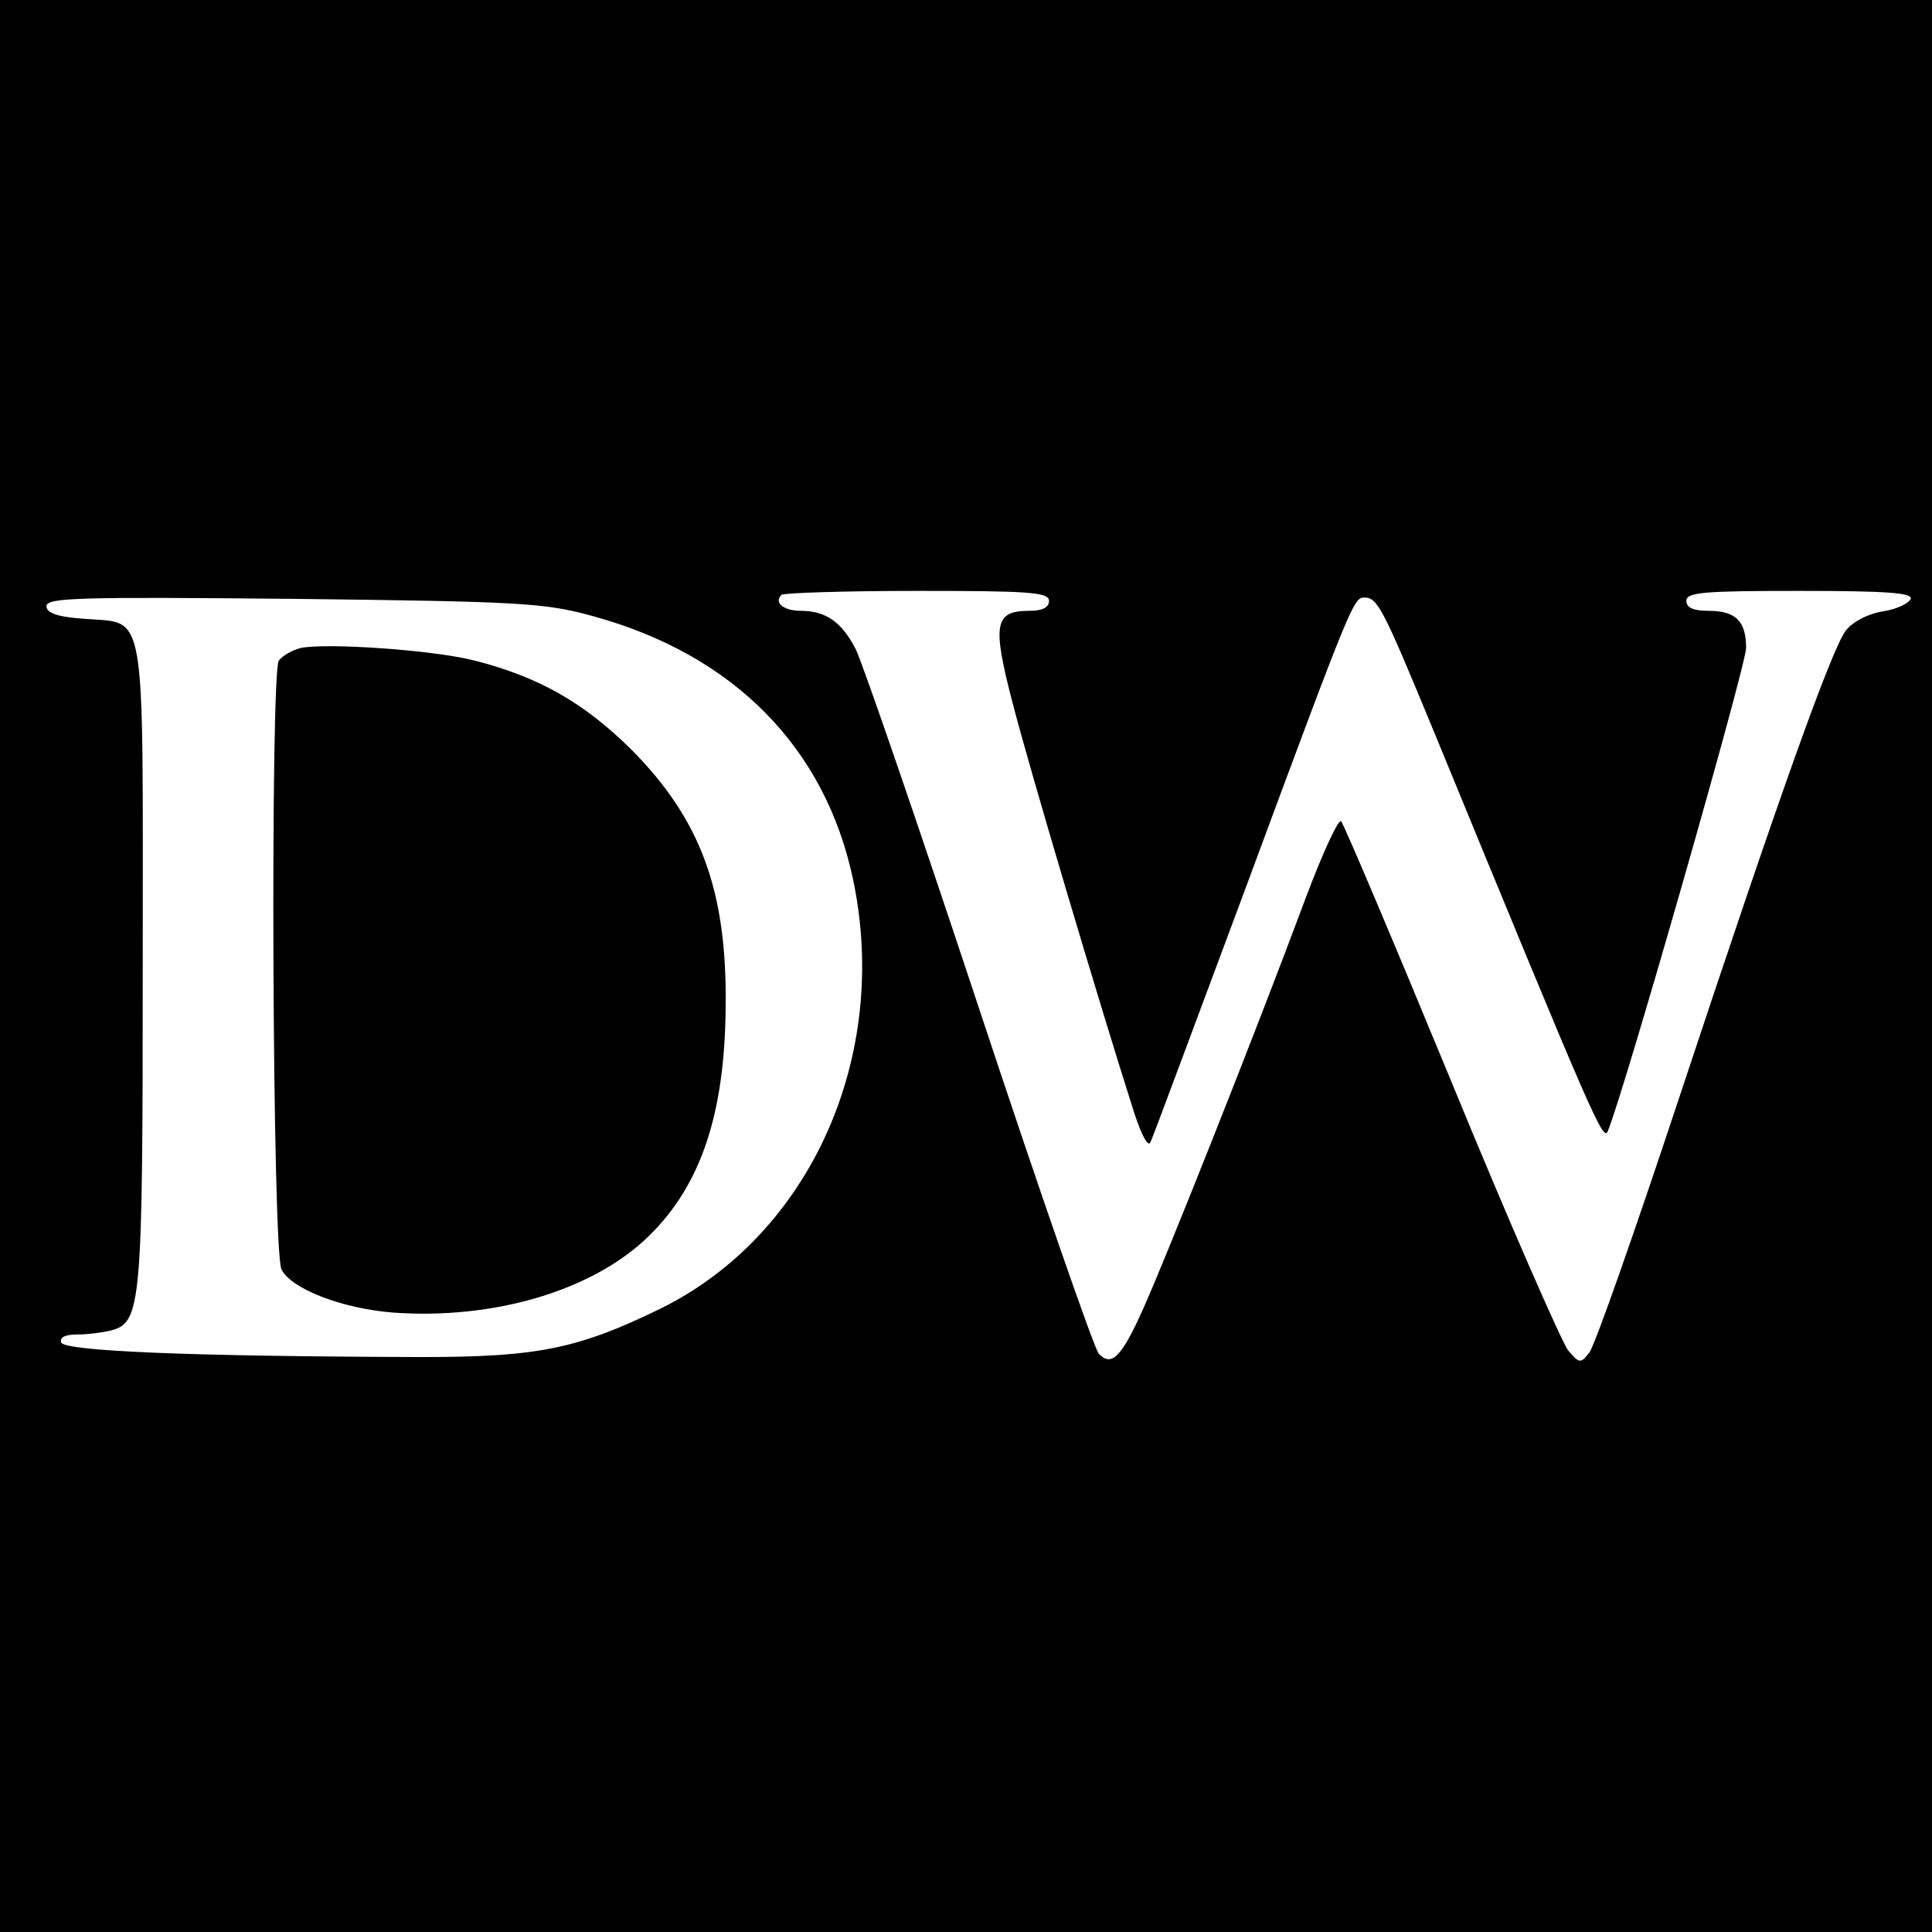
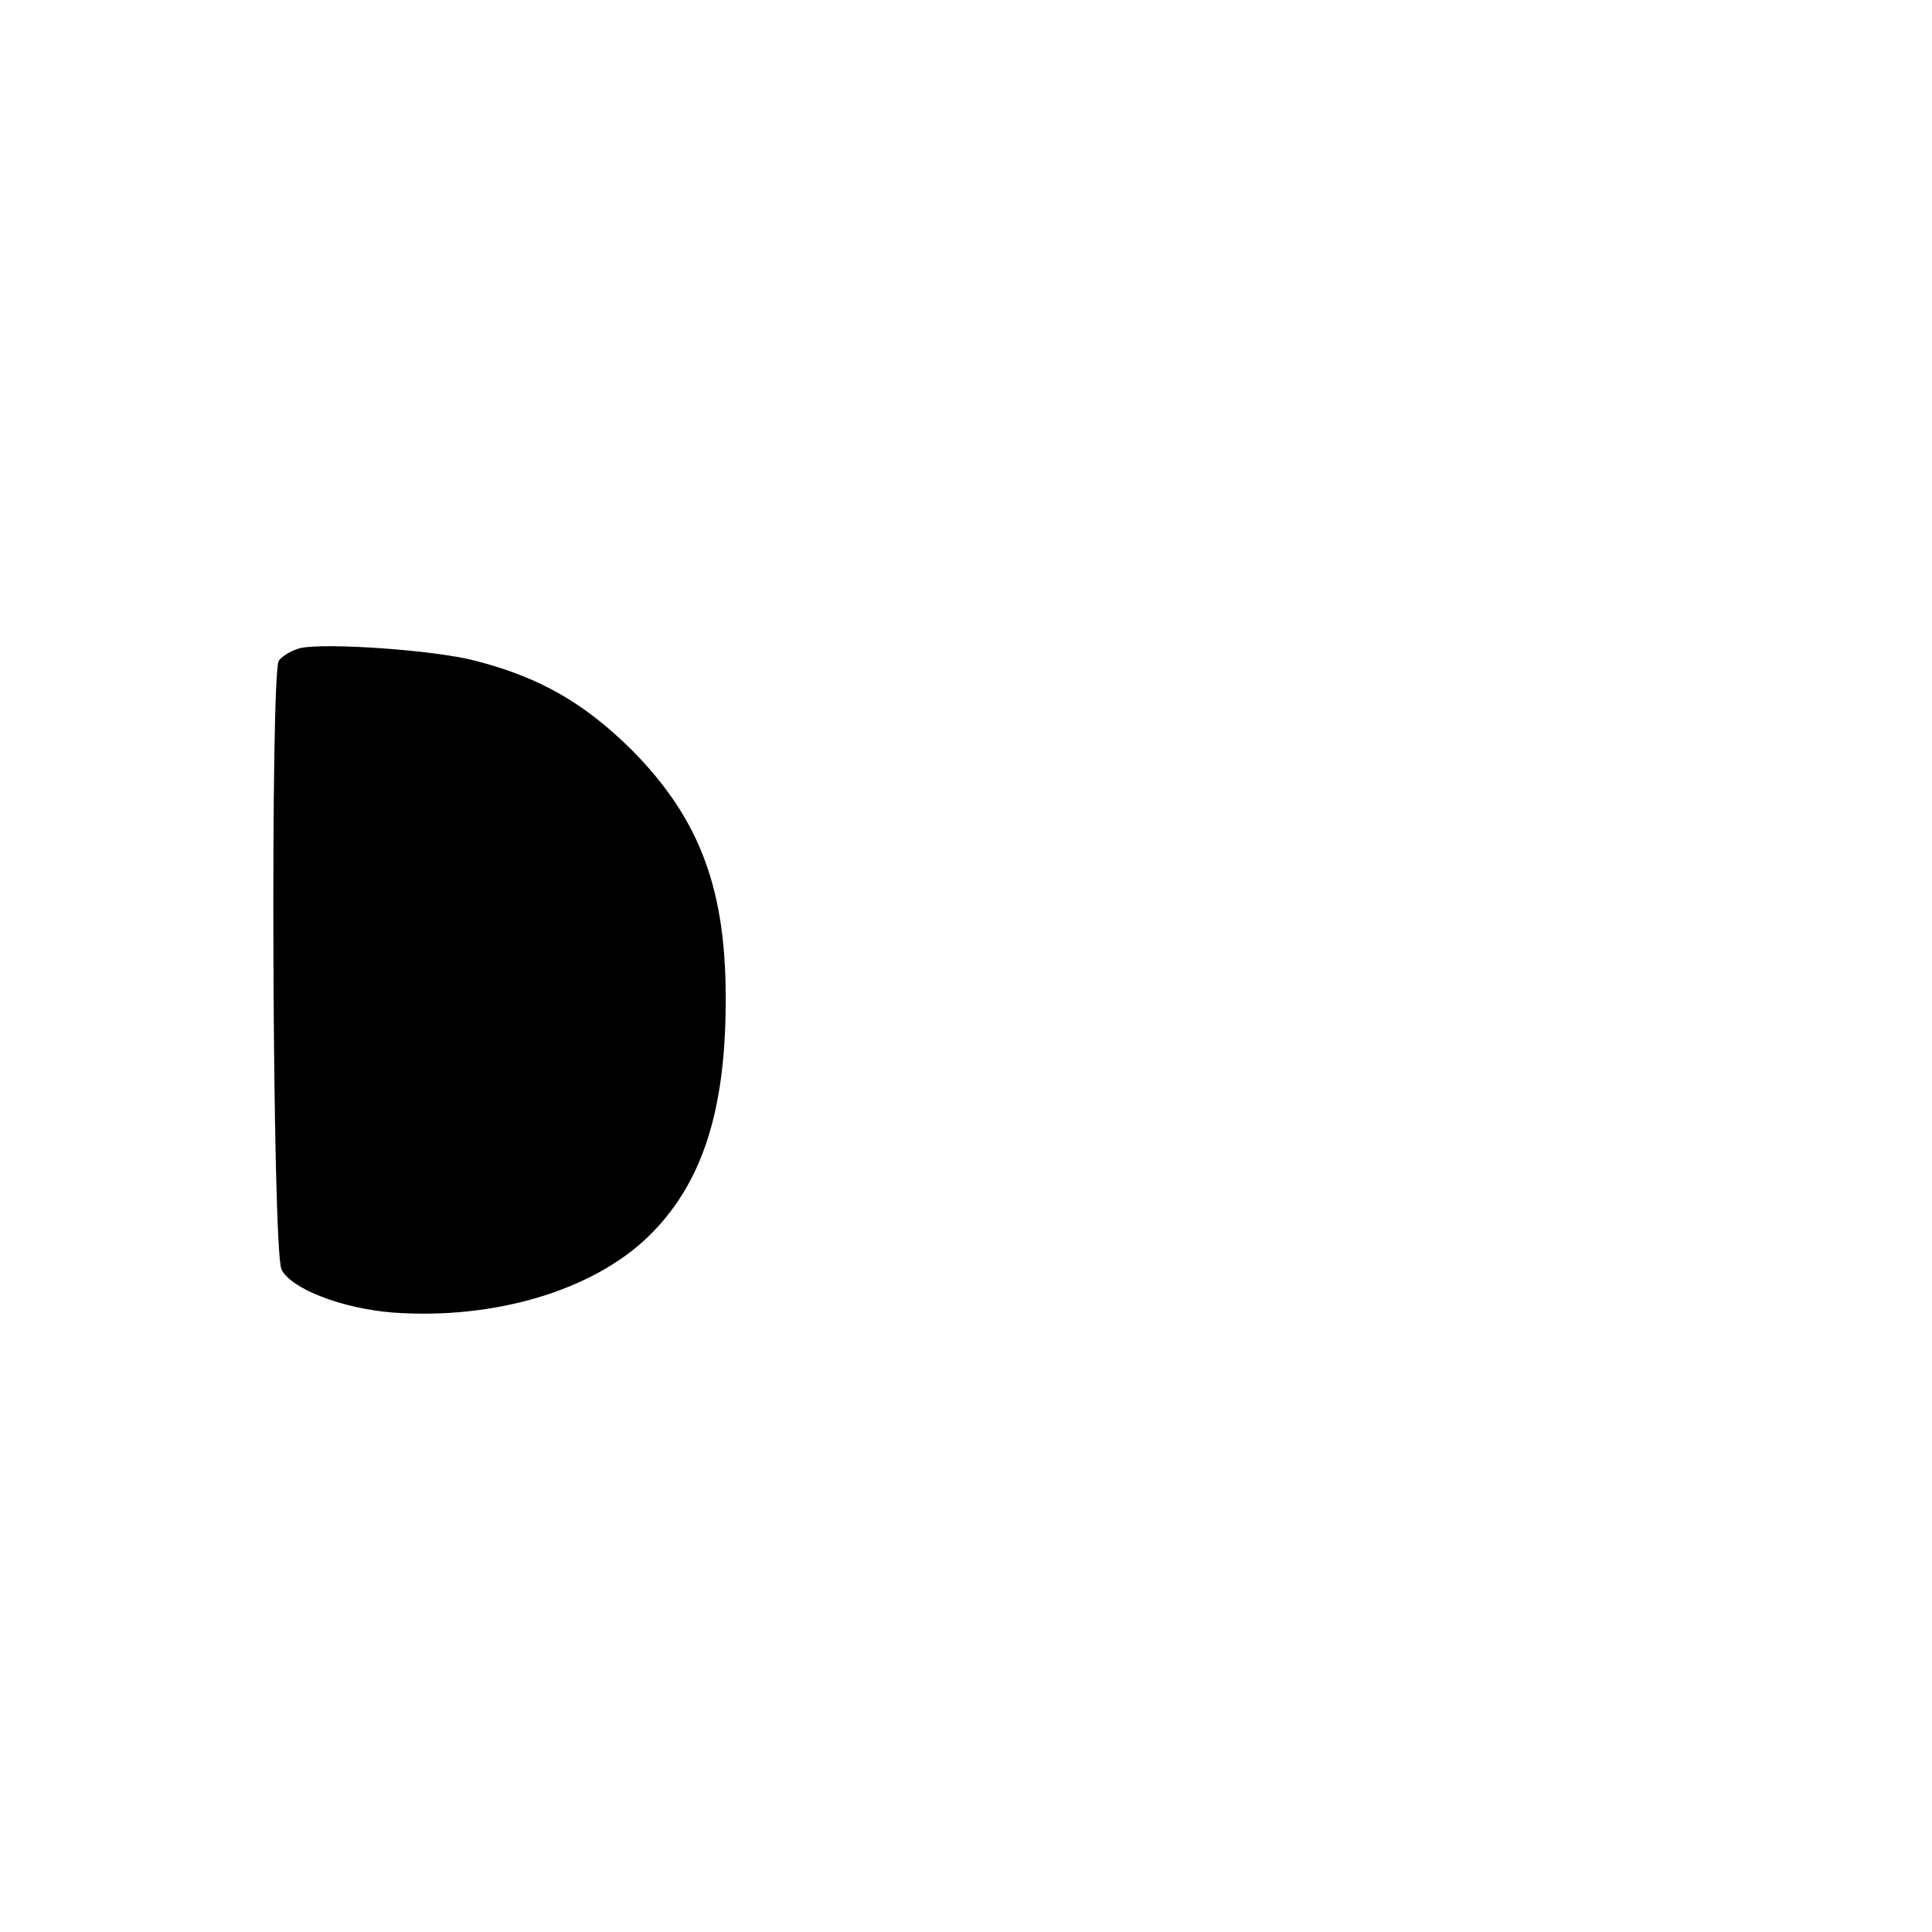
<svg xmlns="http://www.w3.org/2000/svg" version="1.0" width="291pt" height="291pt" viewBox="0 0 291 291" preserveAspectRatio="xMidYMid meet">
  <g transform="translate(0,291) scale(0.1,-0.1)" fill="#000000" stroke="none">
-     <path d="M0 1455 l0 -1455 1455 0 1455 0 0 1455 0 1455 -1455 0 -1455 0 0 -1455z m1580 550 c0 -10 -10 -15 -29 -15 -53 0 -57 -19 -26 -138 24 -94 130 -451 183 -617 12 -37 22 -54 25 -45 4 8 69 184 146 390 157 424 160 430 176 430 20 0 28 -16 104 -200 245 -596 256 -621 263 -603 26 64 208 701 208 727 0 41 -16 56 -57 56 -23 0 -33 5 -33 15 0 13 26 15 171 15 132 0 170 -3 167 -12 -3 -7 -22 -16 -43 -19 -23 -4 -45 -16 -55 -29 -22 -30 -100 -248 -252 -707 -66 -199 -126 -370 -134 -380 -13 -17 -15 -17 -32 3 -9 11 -89 193 -176 405 -87 211 -162 388 -166 392 -4 4 -29 -50 -55 -120 -74 -199 -210 -541 -243 -614 -33 -74 -48 -88 -67 -68 -7 8 -88 241 -180 519 -92 278 -176 522 -186 542 -21 41 -45 58 -83 58 -25 0 -41 12 -29 24 3 3 96 6 205 6 169 0 198 -2 198 -15z m-687 -23 c212 -58 350 -198 392 -397 56 -267 -65 -535 -290 -646 -125 -61 -186 -73 -360 -73 -352 1 -538 9 -543 22 -2 8 6 12 25 12 15 0 38 3 50 6 46 12 48 37 48 551 0 551 7 513 -89 521 -41 3 -56 9 -56 19 0 13 50 14 373 11 341 -4 378 -6 450 -26z" />
    <path d="M453 1934 c-12 -3 -27 -11 -33 -19 -13 -16 -10 -889 4 -917 14 -29 91 -59 168 -65 152 -11 301 33 385 115 79 77 115 185 116 347 2 174 -38 281 -142 386 -71 70 -138 109 -236 134 -62 16 -223 27 -262 19z" />
  </g>
</svg>